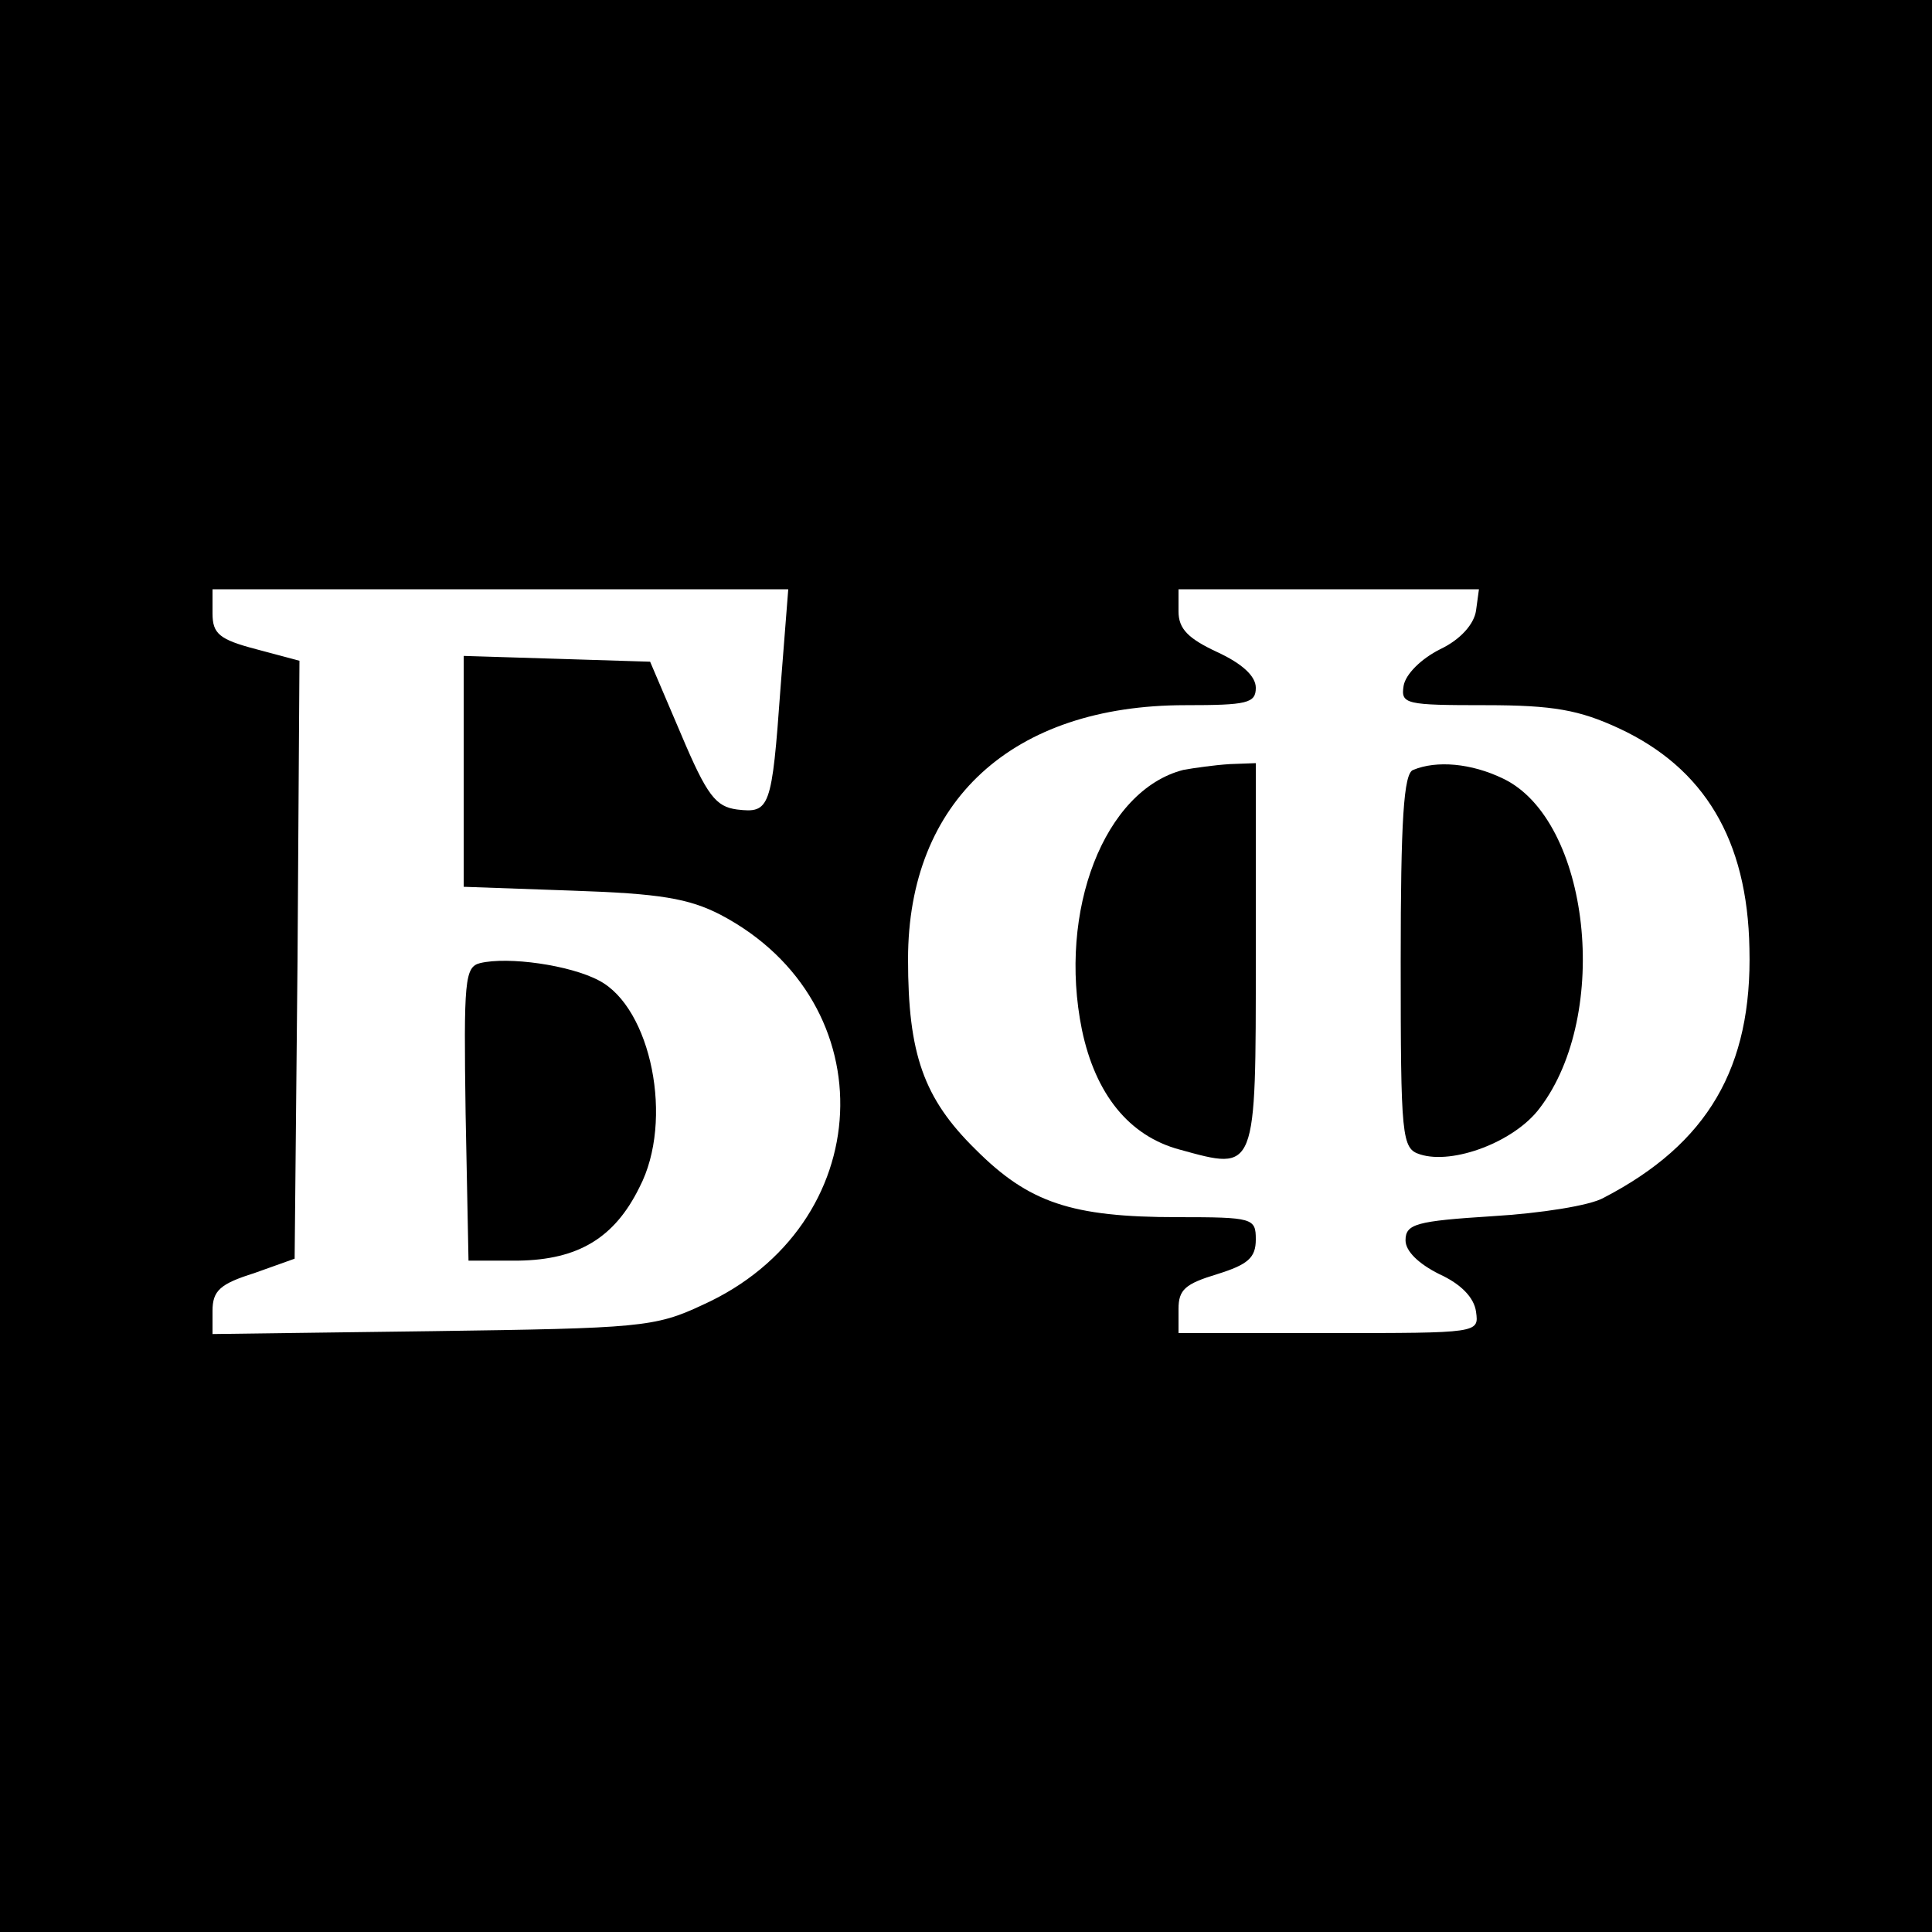
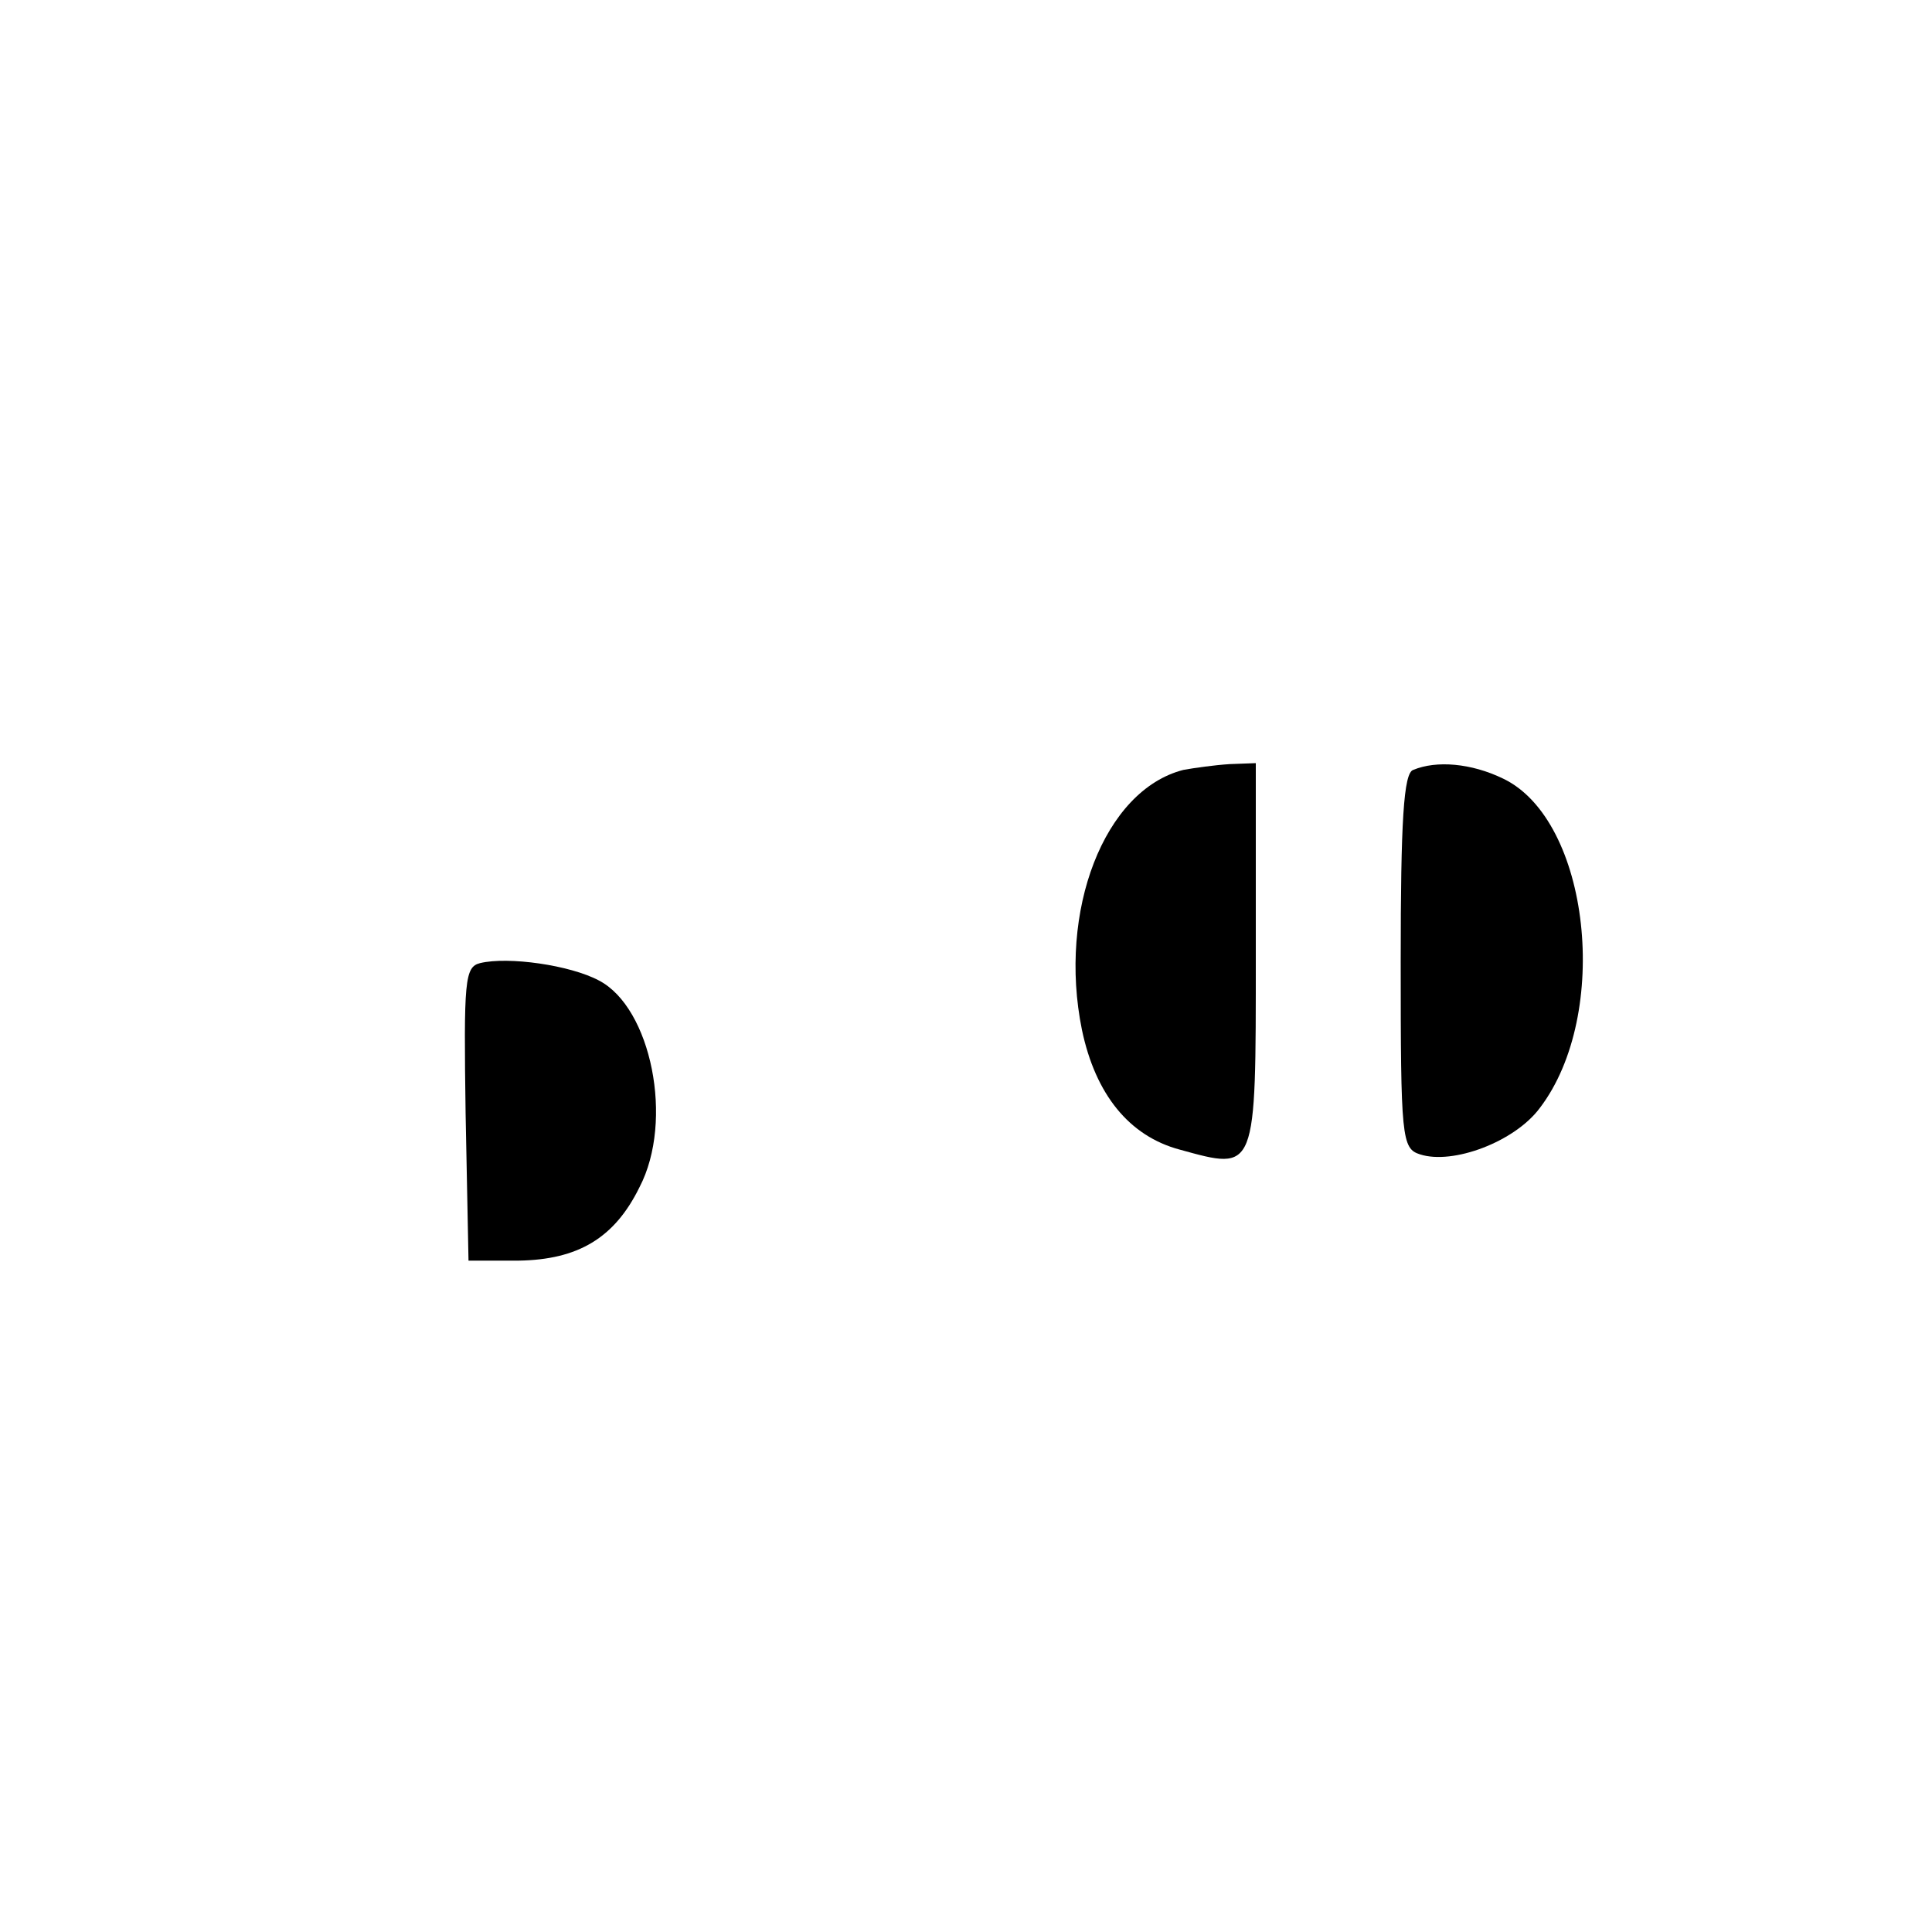
<svg xmlns="http://www.w3.org/2000/svg" version="1.0" width="200pt" height="200pt" viewBox="0 0 200 200" preserveAspectRatio="xMidYMid meet">
  <g transform="translate(0,200) scale(0.1,-0.1)" fill="#000000" stroke="none">
-     <path d="M0 1000 l0 -1000 1000 0 1000 0 0 1000 0 1000 -1000 0 -1000 0 0 -1000z m808 288 c-9 -125 -11 -130 -45 -126 -22 3 -31 14 -58 78 l-32 75 -96 3 -97 3 0 -120 0 -119 113 -4 c90 -3 120 -8 153 -25 173 -91 163 -322 -19 -404 -49 -23 -65 -24 -279 -27 l-228 -3 0 24 c0 21 8 28 43 39 l42 15 3 309 2 310 -45 12 c-38 10 -45 16 -45 37 l0 25 298 0 298 0 -8 -102z m720 80 c-2 -14 -16 -30 -37 -40 -20 -10 -36 -26 -38 -38 -3 -19 2 -20 85 -20 70 0 97 -5 138 -24 88 -41 133 -115 135 -228 3 -123 -43 -202 -151 -258 -14 -8 -65 -16 -115 -19 -79 -5 -90 -8 -90 -25 0 -11 13 -24 35 -35 22 -10 36 -24 38 -39 3 -22 3 -22 -152 -22 l-156 0 0 25 c0 20 7 26 40 36 32 10 40 17 40 36 0 22 -3 23 -81 23 -110 0 -154 15 -209 70 -54 53 -70 99 -70 197 0 164 108 263 287 263 64 0 73 2 73 18 0 12 -14 25 -40 37 -30 14 -40 24 -40 42 l0 23 156 0 155 0 -3 -22z" />
-     <path d="M497 1003 c-16 -4 -17 -18 -15 -156 l3 -152 52 0 c61 1 99 23 125 76 36 69 12 186 -42 214 -30 16 -94 25 -123 18z" />
+     <path d="M497 1003 c-16 -4 -17 -18 -15 -156 l3 -152 52 0 c61 1 99 23 125 76 36 69 12 186 -42 214 -30 16 -94 25 -123 18" />
    <path d="M1225 1203 c-82 -21 -130 -146 -105 -269 14 -67 49 -110 101 -124 80 -22 79 -25 79 201 l0 199 -27 -1 c-16 -1 -37 -4 -48 -6z" />
    <path d="M1463 1203 c-10 -3 -13 -53 -13 -198 0 -183 1 -194 20 -200 34 -11 98 13 124 48 74 97 52 298 -38 341 -33 16 -69 19 -93 9z" />
  </g>
</svg>